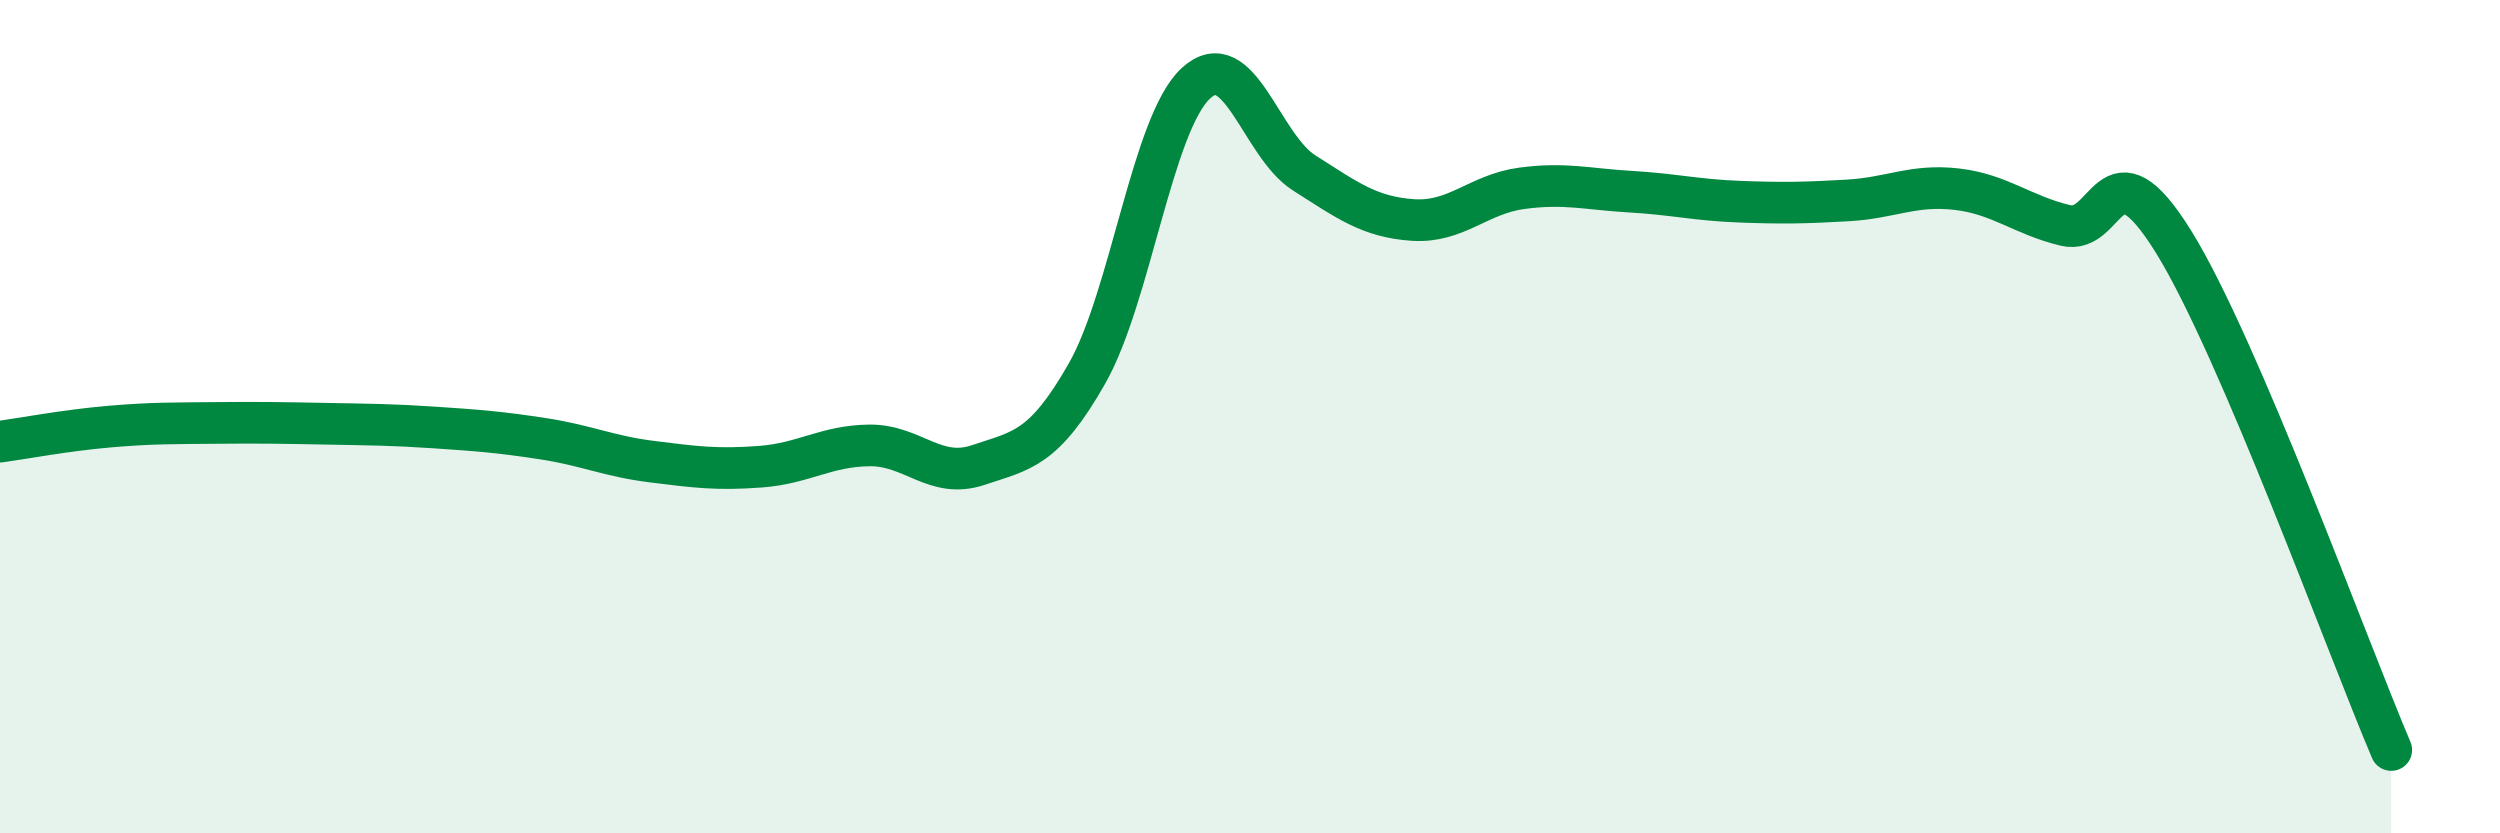
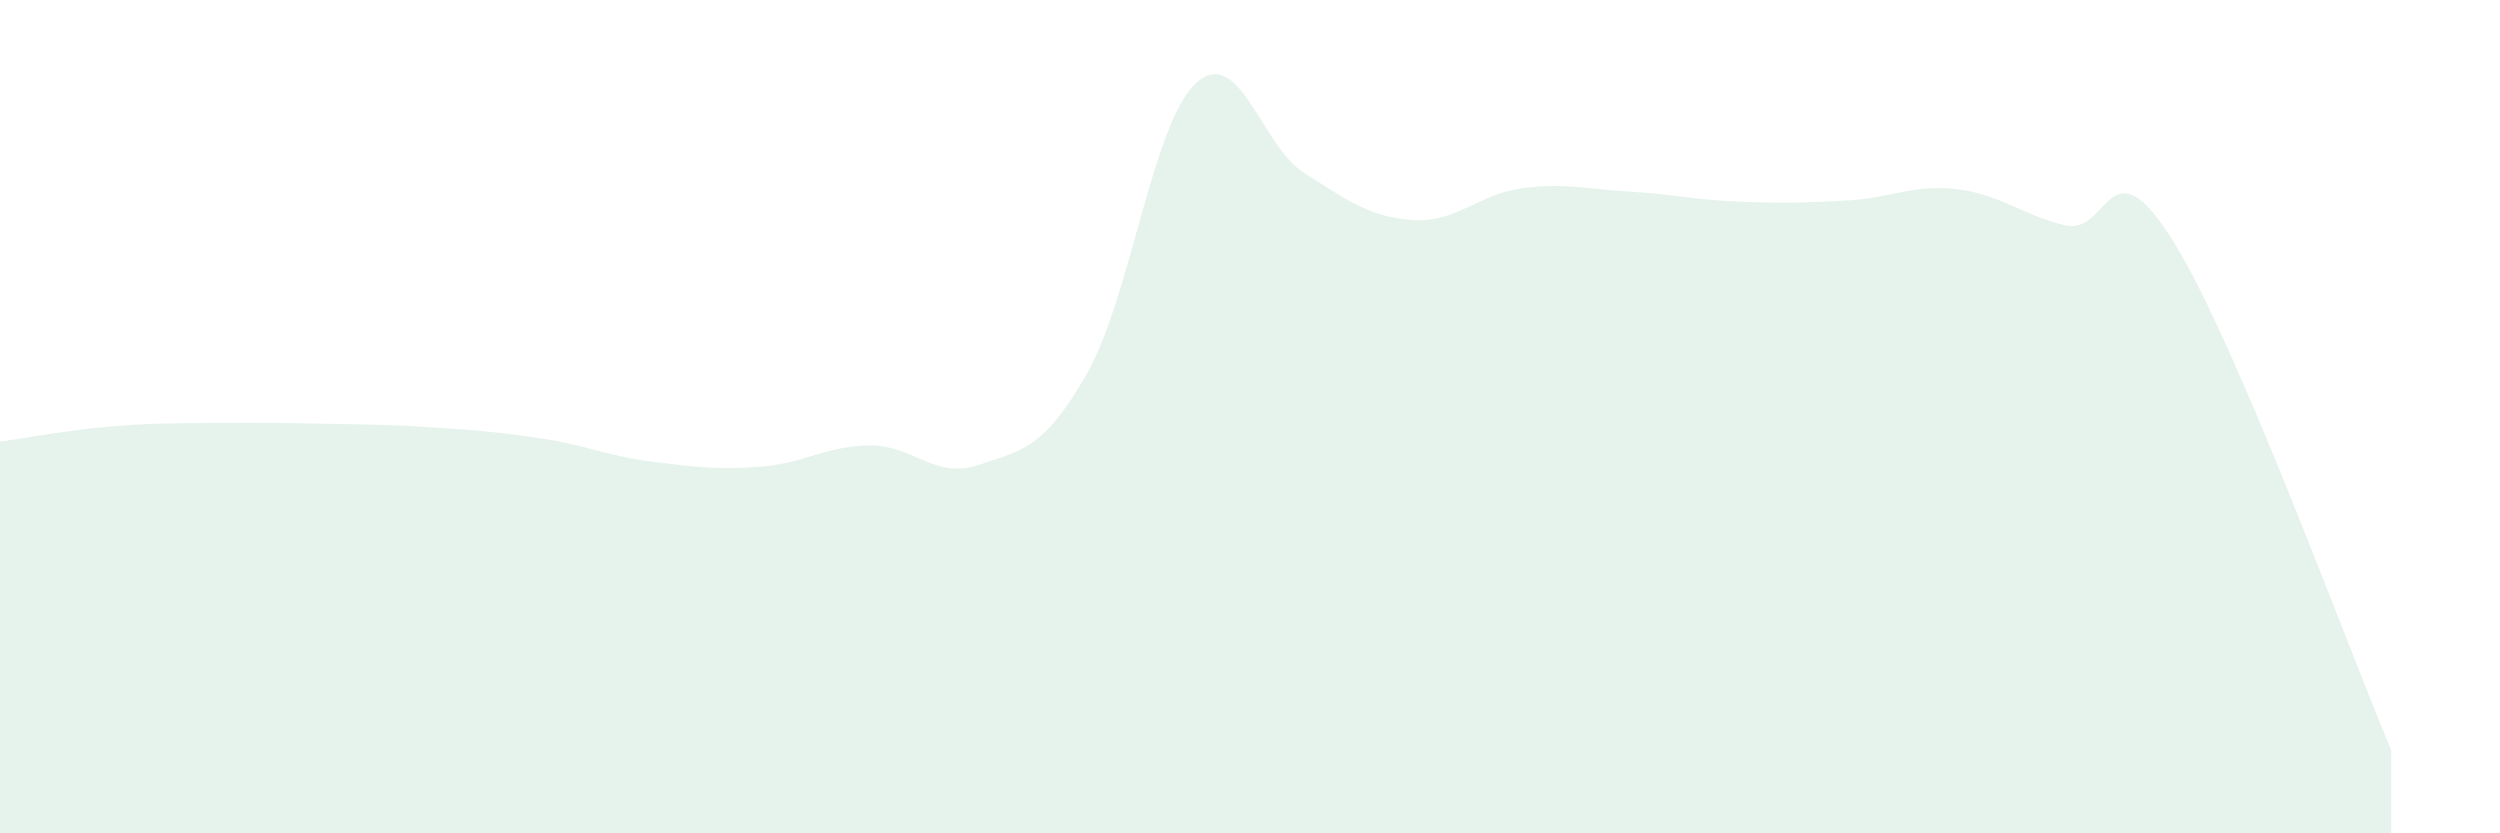
<svg xmlns="http://www.w3.org/2000/svg" width="60" height="20" viewBox="0 0 60 20">
-   <path d="M 0,10.6 C 0.52,10.53 1.57,10.33 2.61,10.24 C 3.65,10.15 4.18,10.16 5.22,10.15 C 6.26,10.14 6.79,10.15 7.83,10.17 C 8.87,10.19 9.39,10.19 10.43,10.26 C 11.47,10.33 12,10.37 13.04,10.53 C 14.08,10.69 14.61,10.95 15.65,11.08 C 16.69,11.21 17.22,11.28 18.26,11.2 C 19.3,11.12 19.83,10.7 20.87,10.69 C 21.91,10.68 22.44,11.51 23.48,11.16 C 24.52,10.81 25.05,10.79 26.09,8.96 C 27.13,7.13 27.66,2.96 28.7,2 C 29.74,1.04 30.26,3.49 31.3,4.15 C 32.34,4.81 32.87,5.21 33.91,5.28 C 34.95,5.35 35.48,4.66 36.52,4.52 C 37.56,4.38 38.09,4.54 39.13,4.6 C 40.17,4.66 40.7,4.8 41.74,4.84 C 42.78,4.88 43.31,4.87 44.35,4.81 C 45.39,4.75 45.92,4.42 46.96,4.54 C 48,4.66 48.53,5.16 49.57,5.41 C 50.61,5.66 50.61,3.29 52.17,5.81 C 53.73,8.33 56.35,15.56 57.39,18L57.39 20L0 20Z" fill="#008740" opacity="0.1" stroke-linecap="round" stroke-linejoin="round" />
-   <path d="M 0,10.6 C 0.52,10.53 1.57,10.33 2.61,10.24 C 3.65,10.15 4.18,10.16 5.22,10.15 C 6.26,10.14 6.79,10.15 7.83,10.17 C 8.87,10.19 9.39,10.19 10.43,10.26 C 11.47,10.33 12,10.37 13.04,10.53 C 14.08,10.69 14.61,10.95 15.65,11.08 C 16.69,11.21 17.22,11.28 18.26,11.2 C 19.3,11.12 19.83,10.7 20.87,10.69 C 21.91,10.68 22.44,11.51 23.48,11.16 C 24.52,10.81 25.05,10.79 26.09,8.96 C 27.13,7.13 27.66,2.96 28.7,2 C 29.74,1.04 30.26,3.49 31.3,4.15 C 32.34,4.81 32.87,5.21 33.91,5.28 C 34.95,5.35 35.48,4.66 36.52,4.52 C 37.56,4.38 38.09,4.54 39.13,4.6 C 40.17,4.66 40.7,4.8 41.74,4.84 C 42.78,4.88 43.31,4.87 44.35,4.81 C 45.39,4.75 45.92,4.42 46.96,4.54 C 48,4.66 48.53,5.16 49.57,5.41 C 50.61,5.66 50.61,3.29 52.17,5.81 C 53.73,8.33 56.35,15.56 57.39,18" stroke="#008740" stroke-width="1" fill="none" stroke-linecap="round" stroke-linejoin="round" />
+   <path d="M 0,10.6 C 0.52,10.53 1.57,10.33 2.61,10.24 C 3.65,10.15 4.18,10.16 5.22,10.15 C 6.26,10.14 6.79,10.15 7.83,10.17 C 8.87,10.19 9.39,10.19 10.43,10.26 C 11.47,10.33 12,10.37 13.04,10.53 C 14.08,10.69 14.61,10.95 15.65,11.08 C 16.69,11.21 17.22,11.28 18.26,11.2 C 19.3,11.12 19.83,10.7 20.87,10.69 C 21.91,10.68 22.44,11.51 23.48,11.16 C 24.52,10.81 25.05,10.79 26.09,8.96 C 27.13,7.13 27.66,2.96 28.7,2 C 29.74,1.04 30.26,3.49 31.3,4.15 C 32.34,4.81 32.87,5.21 33.91,5.28 C 34.95,5.35 35.48,4.66 36.52,4.52 C 37.56,4.38 38.09,4.54 39.13,4.6 C 40.17,4.66 40.7,4.8 41.74,4.84 C 42.78,4.88 43.31,4.87 44.35,4.81 C 45.39,4.75 45.92,4.42 46.96,4.54 C 48,4.66 48.53,5.16 49.57,5.41 C 50.61,5.66 50.61,3.29 52.17,5.81 C 53.73,8.33 56.35,15.56 57.39,18L57.39 20L0 20" fill="#008740" opacity="0.1" stroke-linecap="round" stroke-linejoin="round" />
</svg>